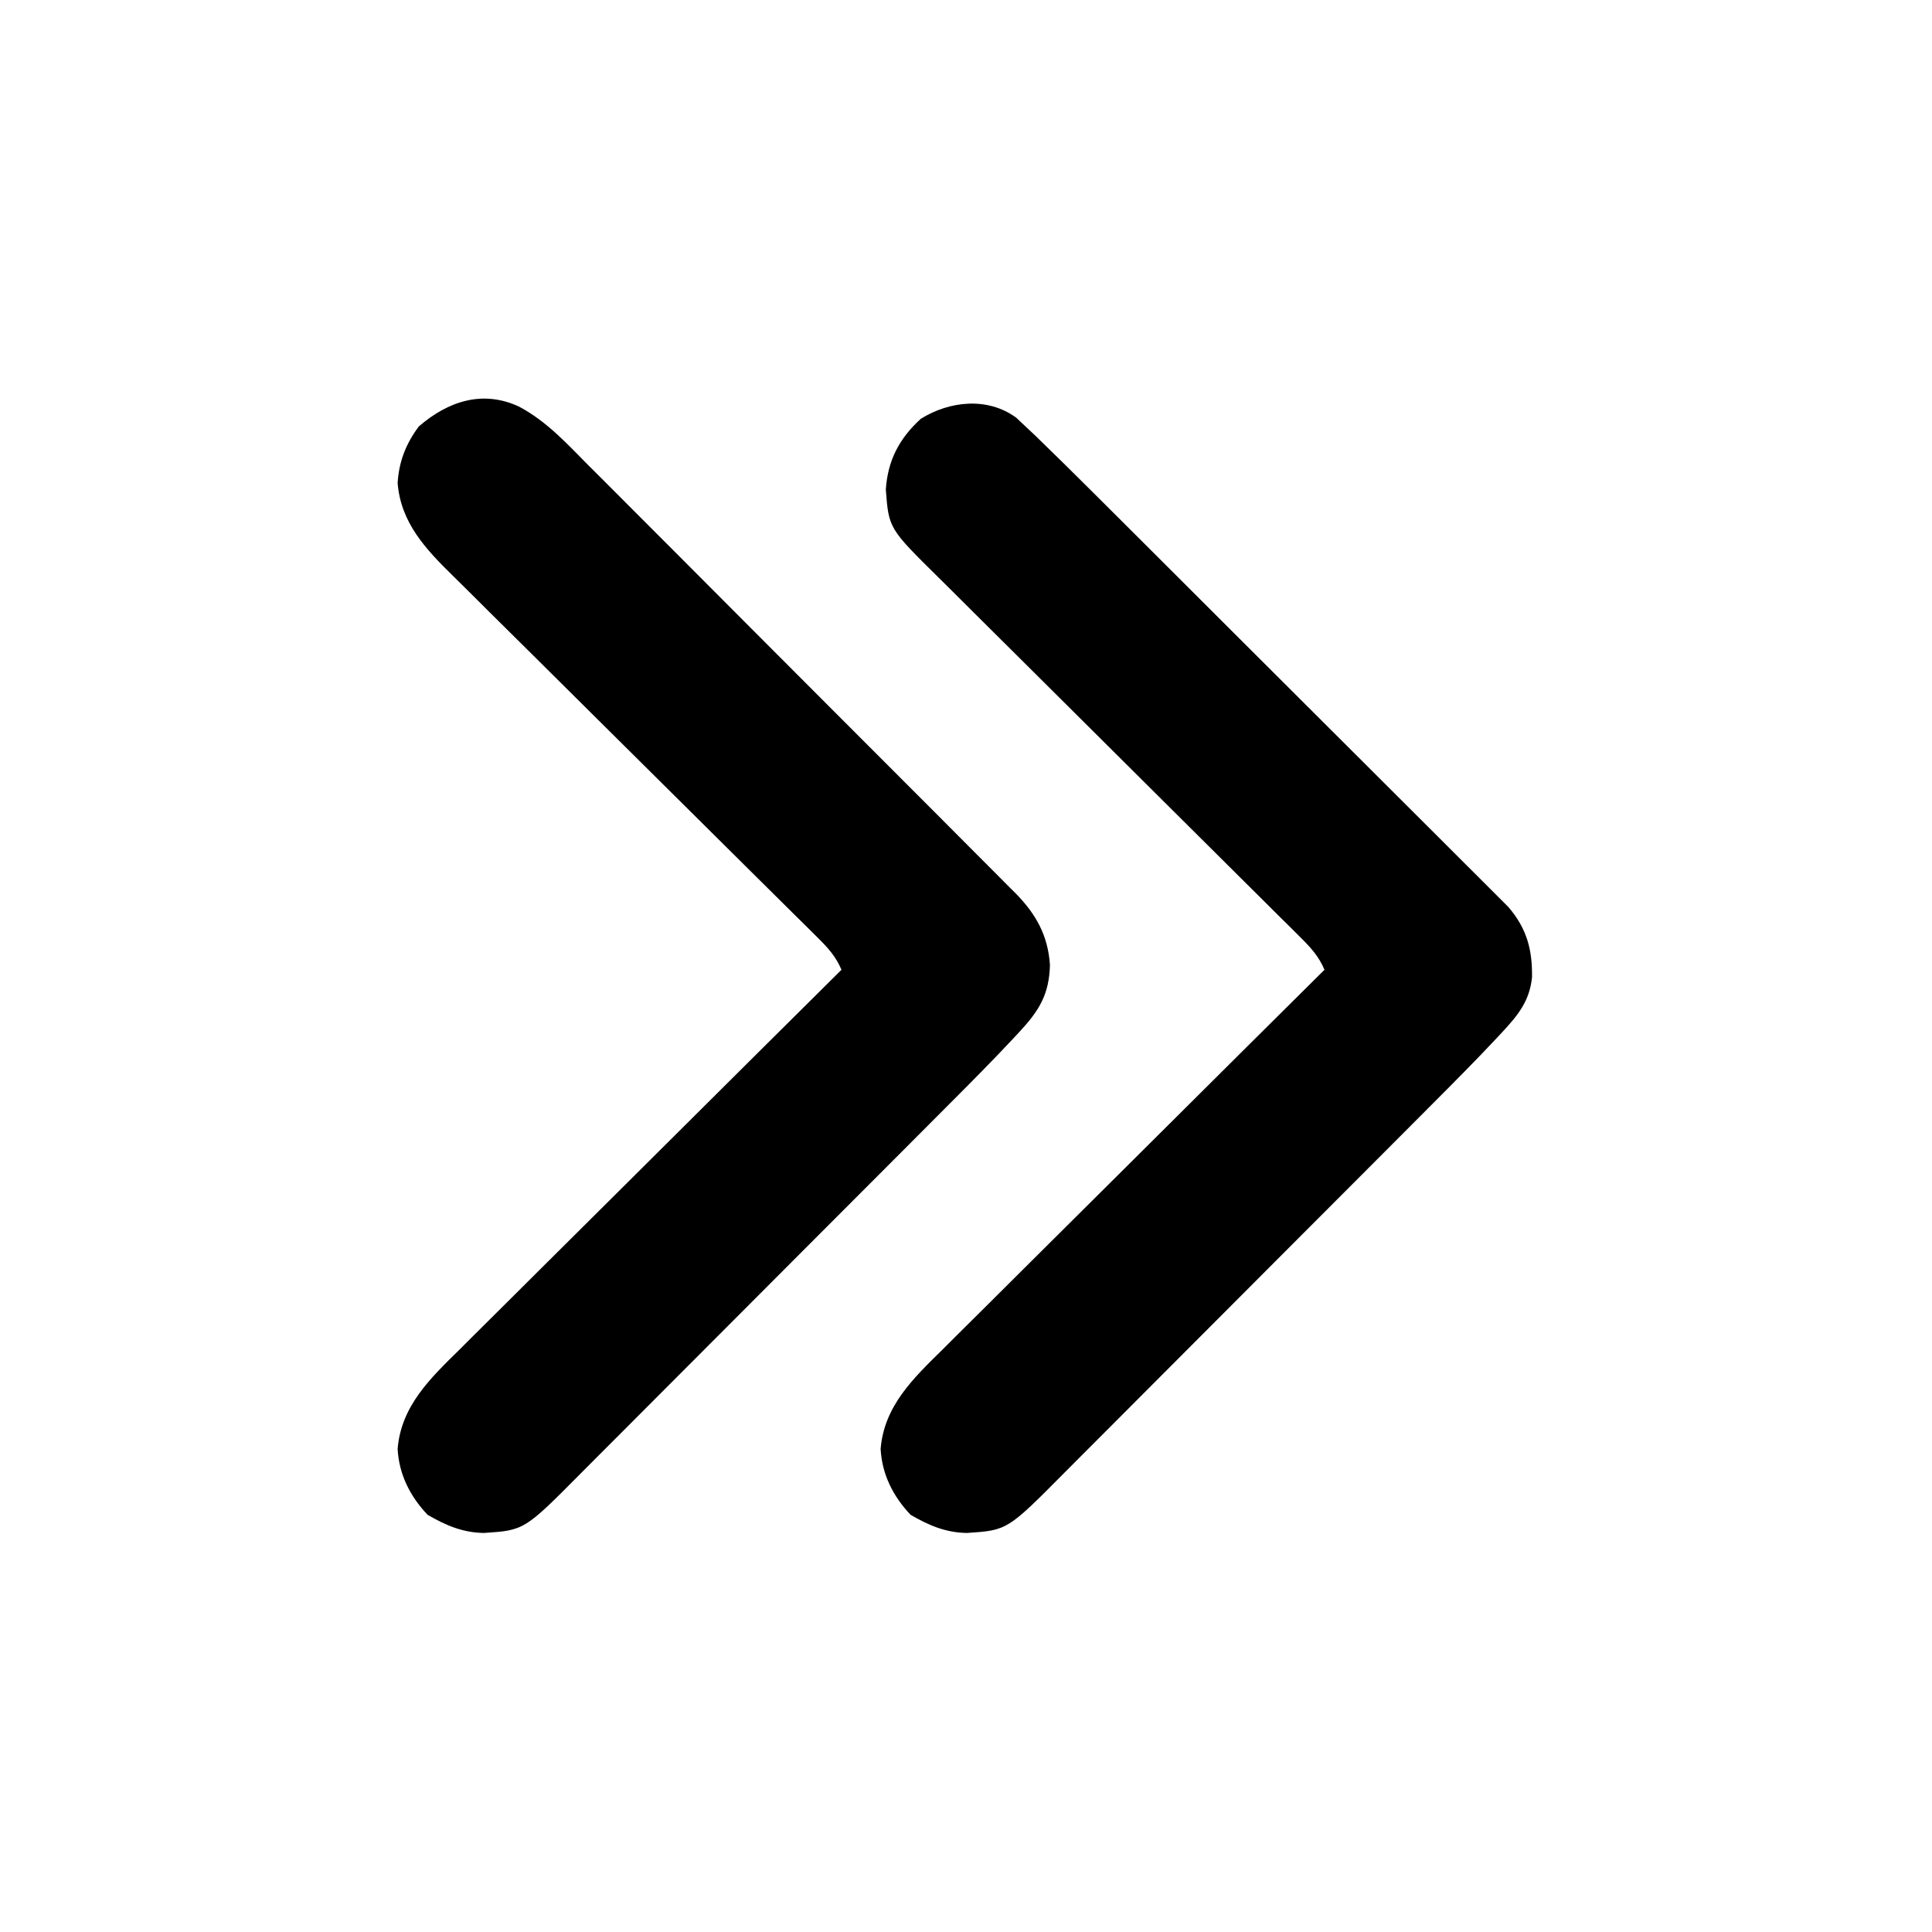
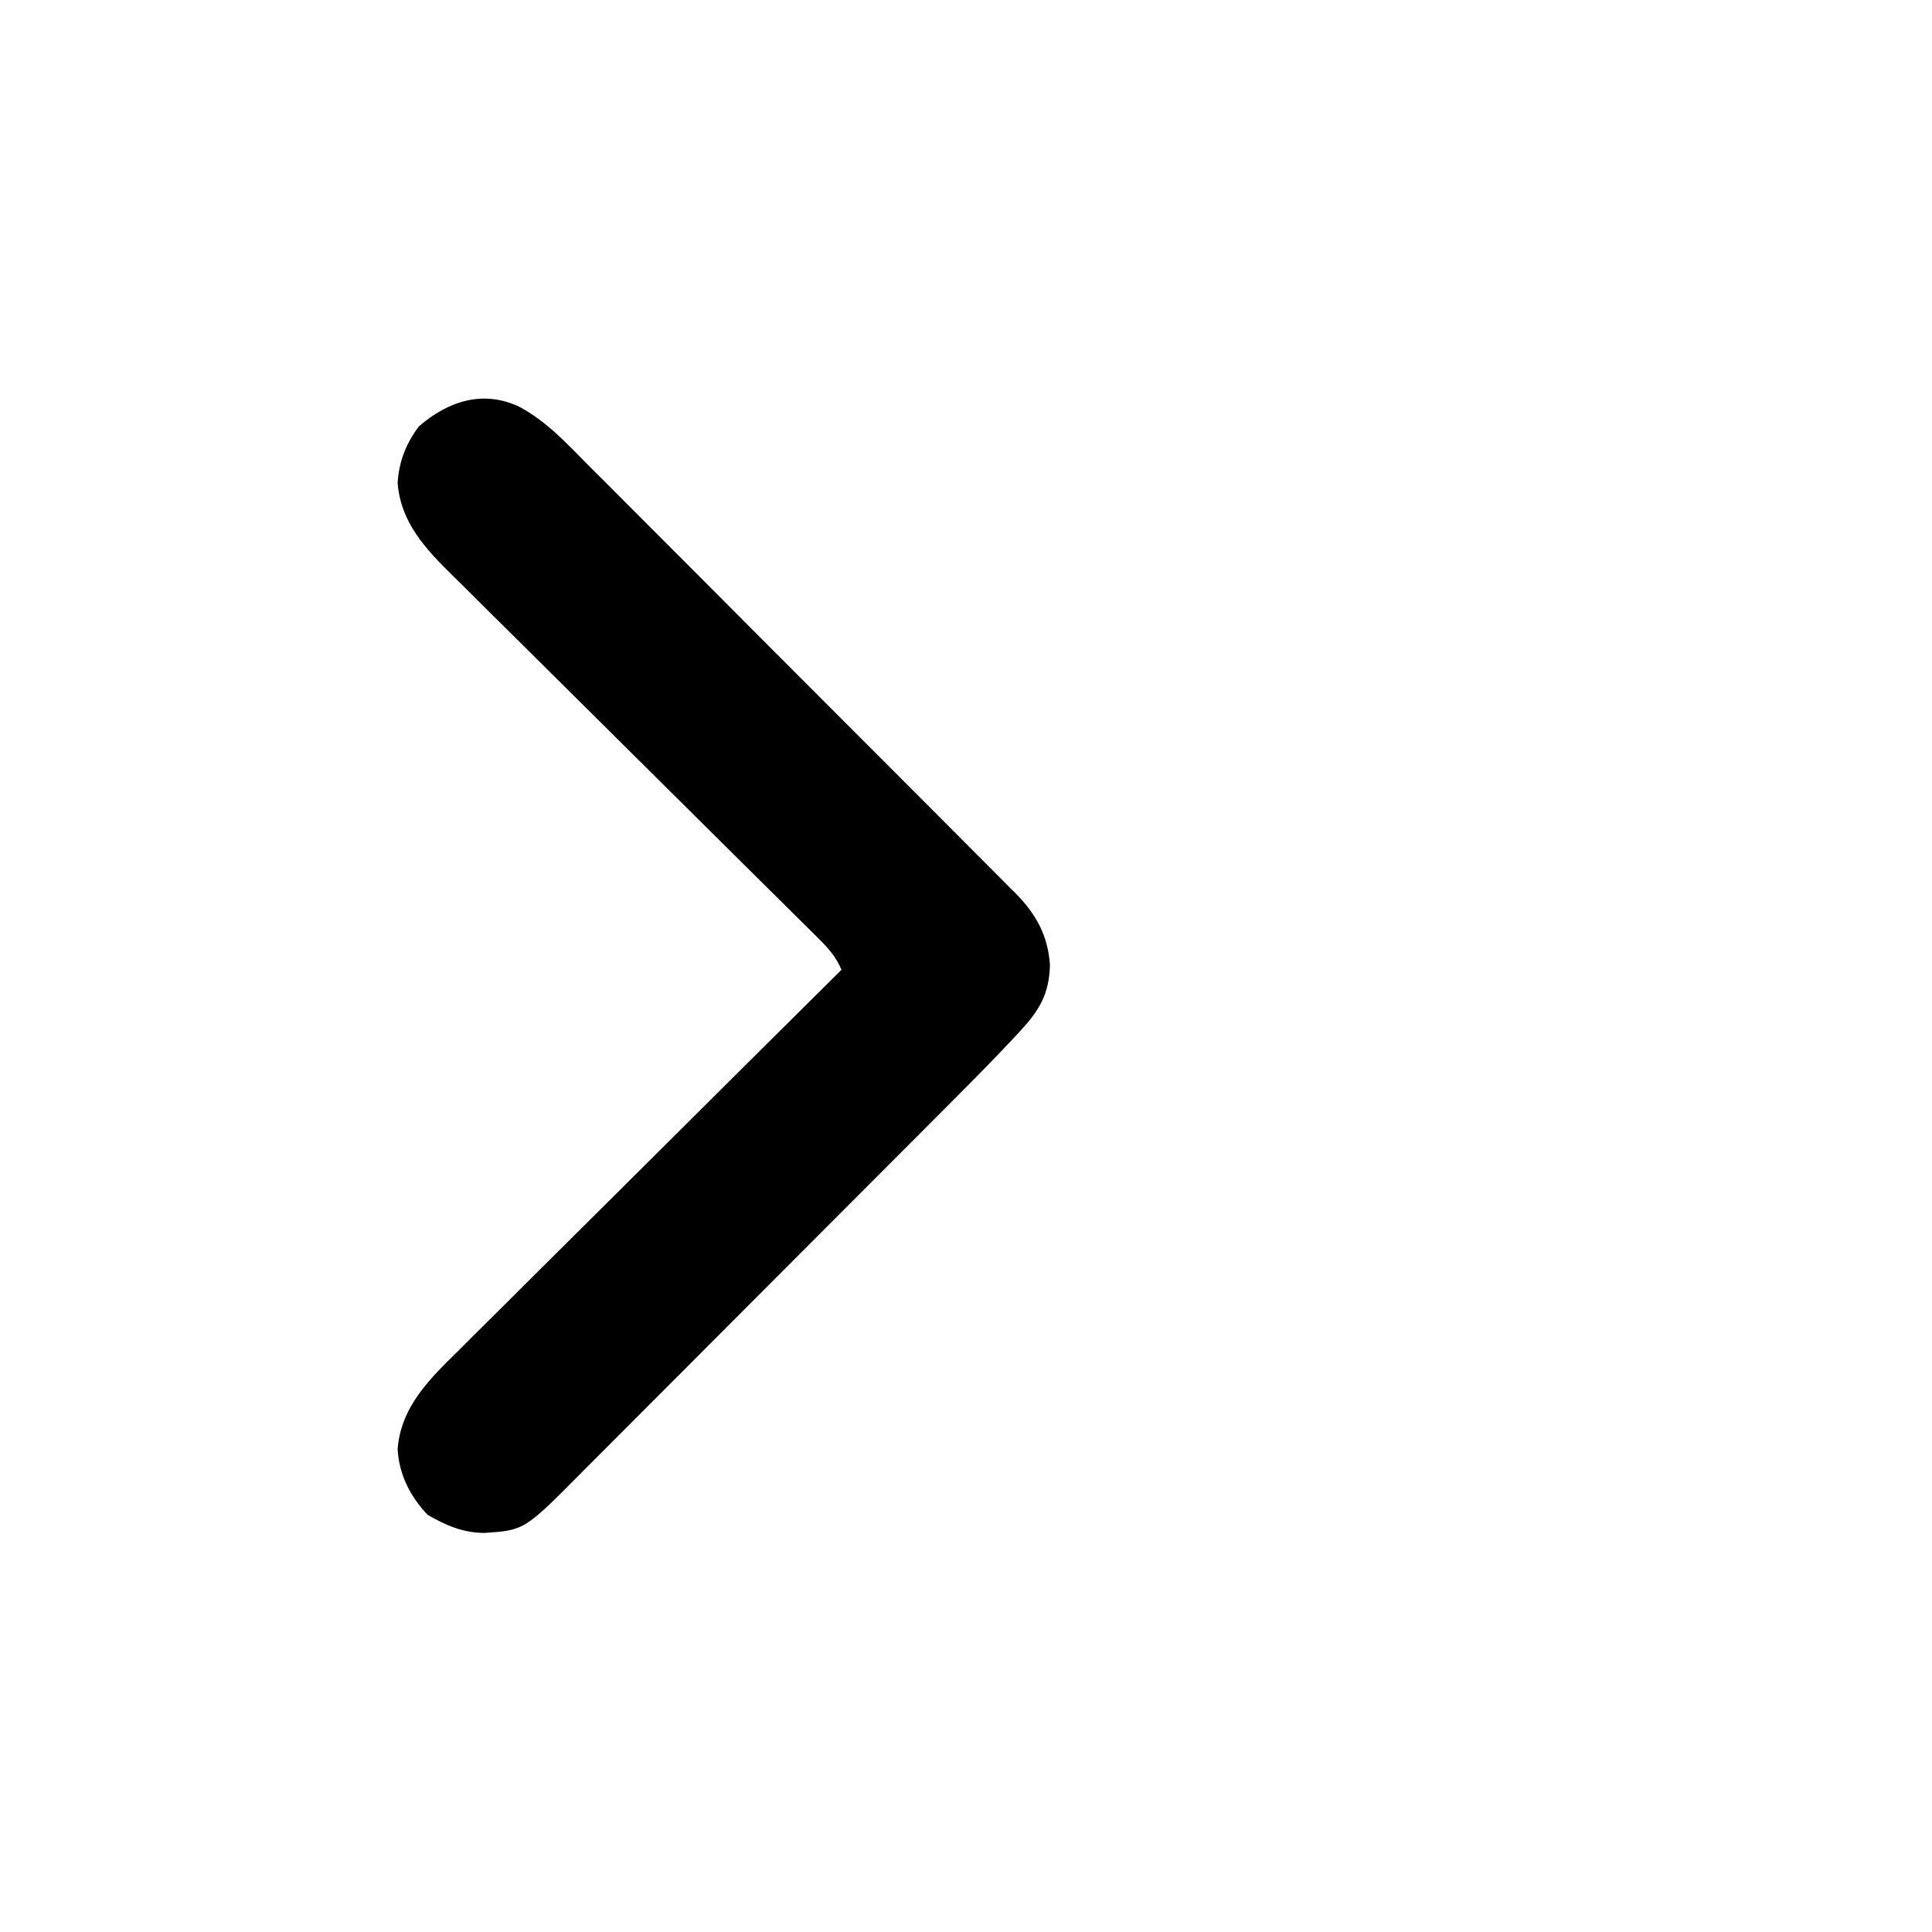
<svg xmlns="http://www.w3.org/2000/svg" version="1.1" width="512" height="512">
  <path d="M0 0 C7.291 3.847 12.746 9.842 18.478 15.641 C19.753 16.912 21.029 18.182 22.306 19.452 C25.751 22.882 29.18 26.329 32.606 29.778 C36.202 33.394 39.811 36.998 43.419 40.603 C49.471 46.655 55.513 52.717 61.55 58.786 C68.521 65.794 75.507 72.788 82.5 79.775 C89.24 86.509 95.972 93.251 102.699 99.998 C105.557 102.864 108.418 105.727 111.28 108.588 C114.651 111.958 118.014 115.335 121.371 118.718 C122.602 119.957 123.836 121.192 125.072 122.425 C126.763 124.112 128.445 125.809 130.124 127.508 C130.611 127.99 131.099 128.472 131.601 128.968 C137.084 134.56 140.202 140.193 140.723 148.001 C140.507 155.837 137.831 160.113 132.595 165.748 C132.109 166.272 131.622 166.795 131.121 167.335 C125.648 173.193 120.002 178.878 114.336 184.55 C113.164 185.725 111.994 186.901 110.823 188.077 C107.681 191.232 104.536 194.384 101.39 197.535 C99.419 199.508 97.449 201.482 95.479 203.457 C89.299 209.65 83.118 215.841 76.933 222.029 C69.821 229.146 62.716 236.269 55.616 243.398 C50.103 248.932 44.585 254.46 39.062 259.985 C35.773 263.275 32.487 266.567 29.206 269.866 C26.126 272.963 23.038 276.052 19.945 279.137 C18.815 280.266 17.688 281.397 16.564 282.531 C1.434 297.787 1.434 297.787 -9.277 298.501 C-14.919 298.417 -19.393 296.492 -24.215 293.688 C-28.838 288.815 -31.778 283.017 -32.152 276.251 C-31.248 264.847 -23.421 257.439 -15.678 249.834 C-14.573 248.731 -13.469 247.626 -12.366 246.52 C-9.389 243.542 -6.398 240.58 -3.404 237.621 C-0.269 234.518 2.851 231.4 5.973 228.284 C11.877 222.395 17.794 216.519 23.716 210.648 C30.461 203.959 37.192 197.255 43.921 190.551 C57.756 176.768 71.609 163.004 85.473 149.251 C83.953 145.664 81.847 143.389 79.09 140.661 C78.169 139.745 77.248 138.828 76.299 137.884 C75.275 136.875 74.251 135.866 73.228 134.858 C72.151 133.79 71.075 132.722 70 131.654 C67.684 129.354 65.364 127.057 63.043 124.762 C59.367 121.128 55.701 117.485 52.037 113.84 C41.615 103.476 31.184 93.122 20.737 82.783 C14.968 77.072 9.207 71.352 3.456 65.623 C-0.179 62.003 -3.825 58.394 -7.479 54.793 C-9.759 52.541 -12.028 50.278 -14.294 48.013 C-15.34 46.971 -16.391 45.933 -17.447 44.9 C-24.694 37.802 -31.325 30.78 -32.152 20.251 C-31.803 14.553 -29.944 9.814 -26.527 5.251 C-18.831 -1.394 -9.656 -4.493 0 0 Z " fill="#000000" transform="translate(137.527,107.749)" />
-   <path d="M0 0 C1.122 1.057 1.122 1.057 2.267 2.135 C3.134 2.948 4.002 3.761 4.895 4.599 C10.055 9.597 15.173 14.632 20.255 19.71 C21.483 20.933 22.711 22.156 23.939 23.379 C27.245 26.672 30.547 29.968 33.849 33.265 C35.915 35.327 37.981 37.39 40.047 39.452 C46.522 45.913 52.996 52.377 59.466 58.843 C66.919 66.292 74.379 73.734 81.845 81.171 C87.631 86.935 93.412 92.706 99.188 98.481 C102.632 101.924 106.079 105.365 109.532 108.8 C112.773 112.025 116.007 115.257 119.236 118.494 C120.421 119.68 121.608 120.862 122.798 122.043 C124.423 123.655 126.04 125.278 127.654 126.902 C128.56 127.807 129.466 128.711 130.399 129.643 C135.296 135.334 136.805 140.951 136.693 148.309 C136.057 154.541 133.006 158.331 128.811 162.829 C128.325 163.351 127.839 163.873 127.338 164.41 C121.861 170.258 116.217 175.94 110.555 181.607 C109.384 182.783 108.213 183.959 107.042 185.135 C103.901 188.29 100.755 191.441 97.609 194.592 C95.639 196.566 93.669 198.54 91.699 200.514 C85.519 206.707 79.337 212.899 73.153 219.087 C66.041 226.204 58.936 233.327 51.836 240.455 C46.323 245.99 40.805 251.518 35.282 257.042 C31.993 260.332 28.706 263.625 25.426 266.923 C22.345 270.02 19.258 273.11 16.164 276.194 C15.035 277.323 13.908 278.455 12.783 279.589 C-2.347 294.844 -2.347 294.844 -13.057 295.559 C-18.7 295.474 -23.173 293.549 -27.995 290.746 C-32.618 285.873 -35.559 280.075 -35.932 273.309 C-35.029 261.905 -27.201 254.496 -19.459 246.892 C-18.353 245.788 -17.249 244.683 -16.146 243.577 C-13.17 240.6 -10.179 237.638 -7.184 234.679 C-4.05 231.575 -0.929 228.458 2.193 225.342 C8.097 219.453 14.014 213.577 19.936 207.705 C26.681 201.016 33.411 194.313 40.141 187.608 C53.976 173.826 67.828 160.061 81.693 146.309 C80.175 142.736 78.084 140.46 75.341 137.737 C74.427 136.824 73.513 135.912 72.571 134.971 C71.555 133.967 70.539 132.963 69.523 131.96 C68.455 130.897 67.387 129.834 66.32 128.77 C64.022 126.482 61.721 124.196 59.417 121.913 C55.772 118.3 52.135 114.679 48.5 111.056 C39.468 102.058 30.426 93.069 21.379 84.084 C14.351 77.105 7.326 70.122 0.312 63.129 C-3.298 59.53 -6.915 55.938 -10.538 52.352 C-12.795 50.114 -15.045 47.87 -17.294 45.625 C-18.334 44.588 -19.378 43.554 -20.424 42.523 C-33.765 29.364 -33.765 29.364 -34.557 19.059 C-34.042 11.325 -31.019 5.548 -25.307 0.309 C-17.696 -4.449 -7.572 -5.551 0 0 Z " fill="#000000" transform="translate(269.307,110.691)" />
</svg>